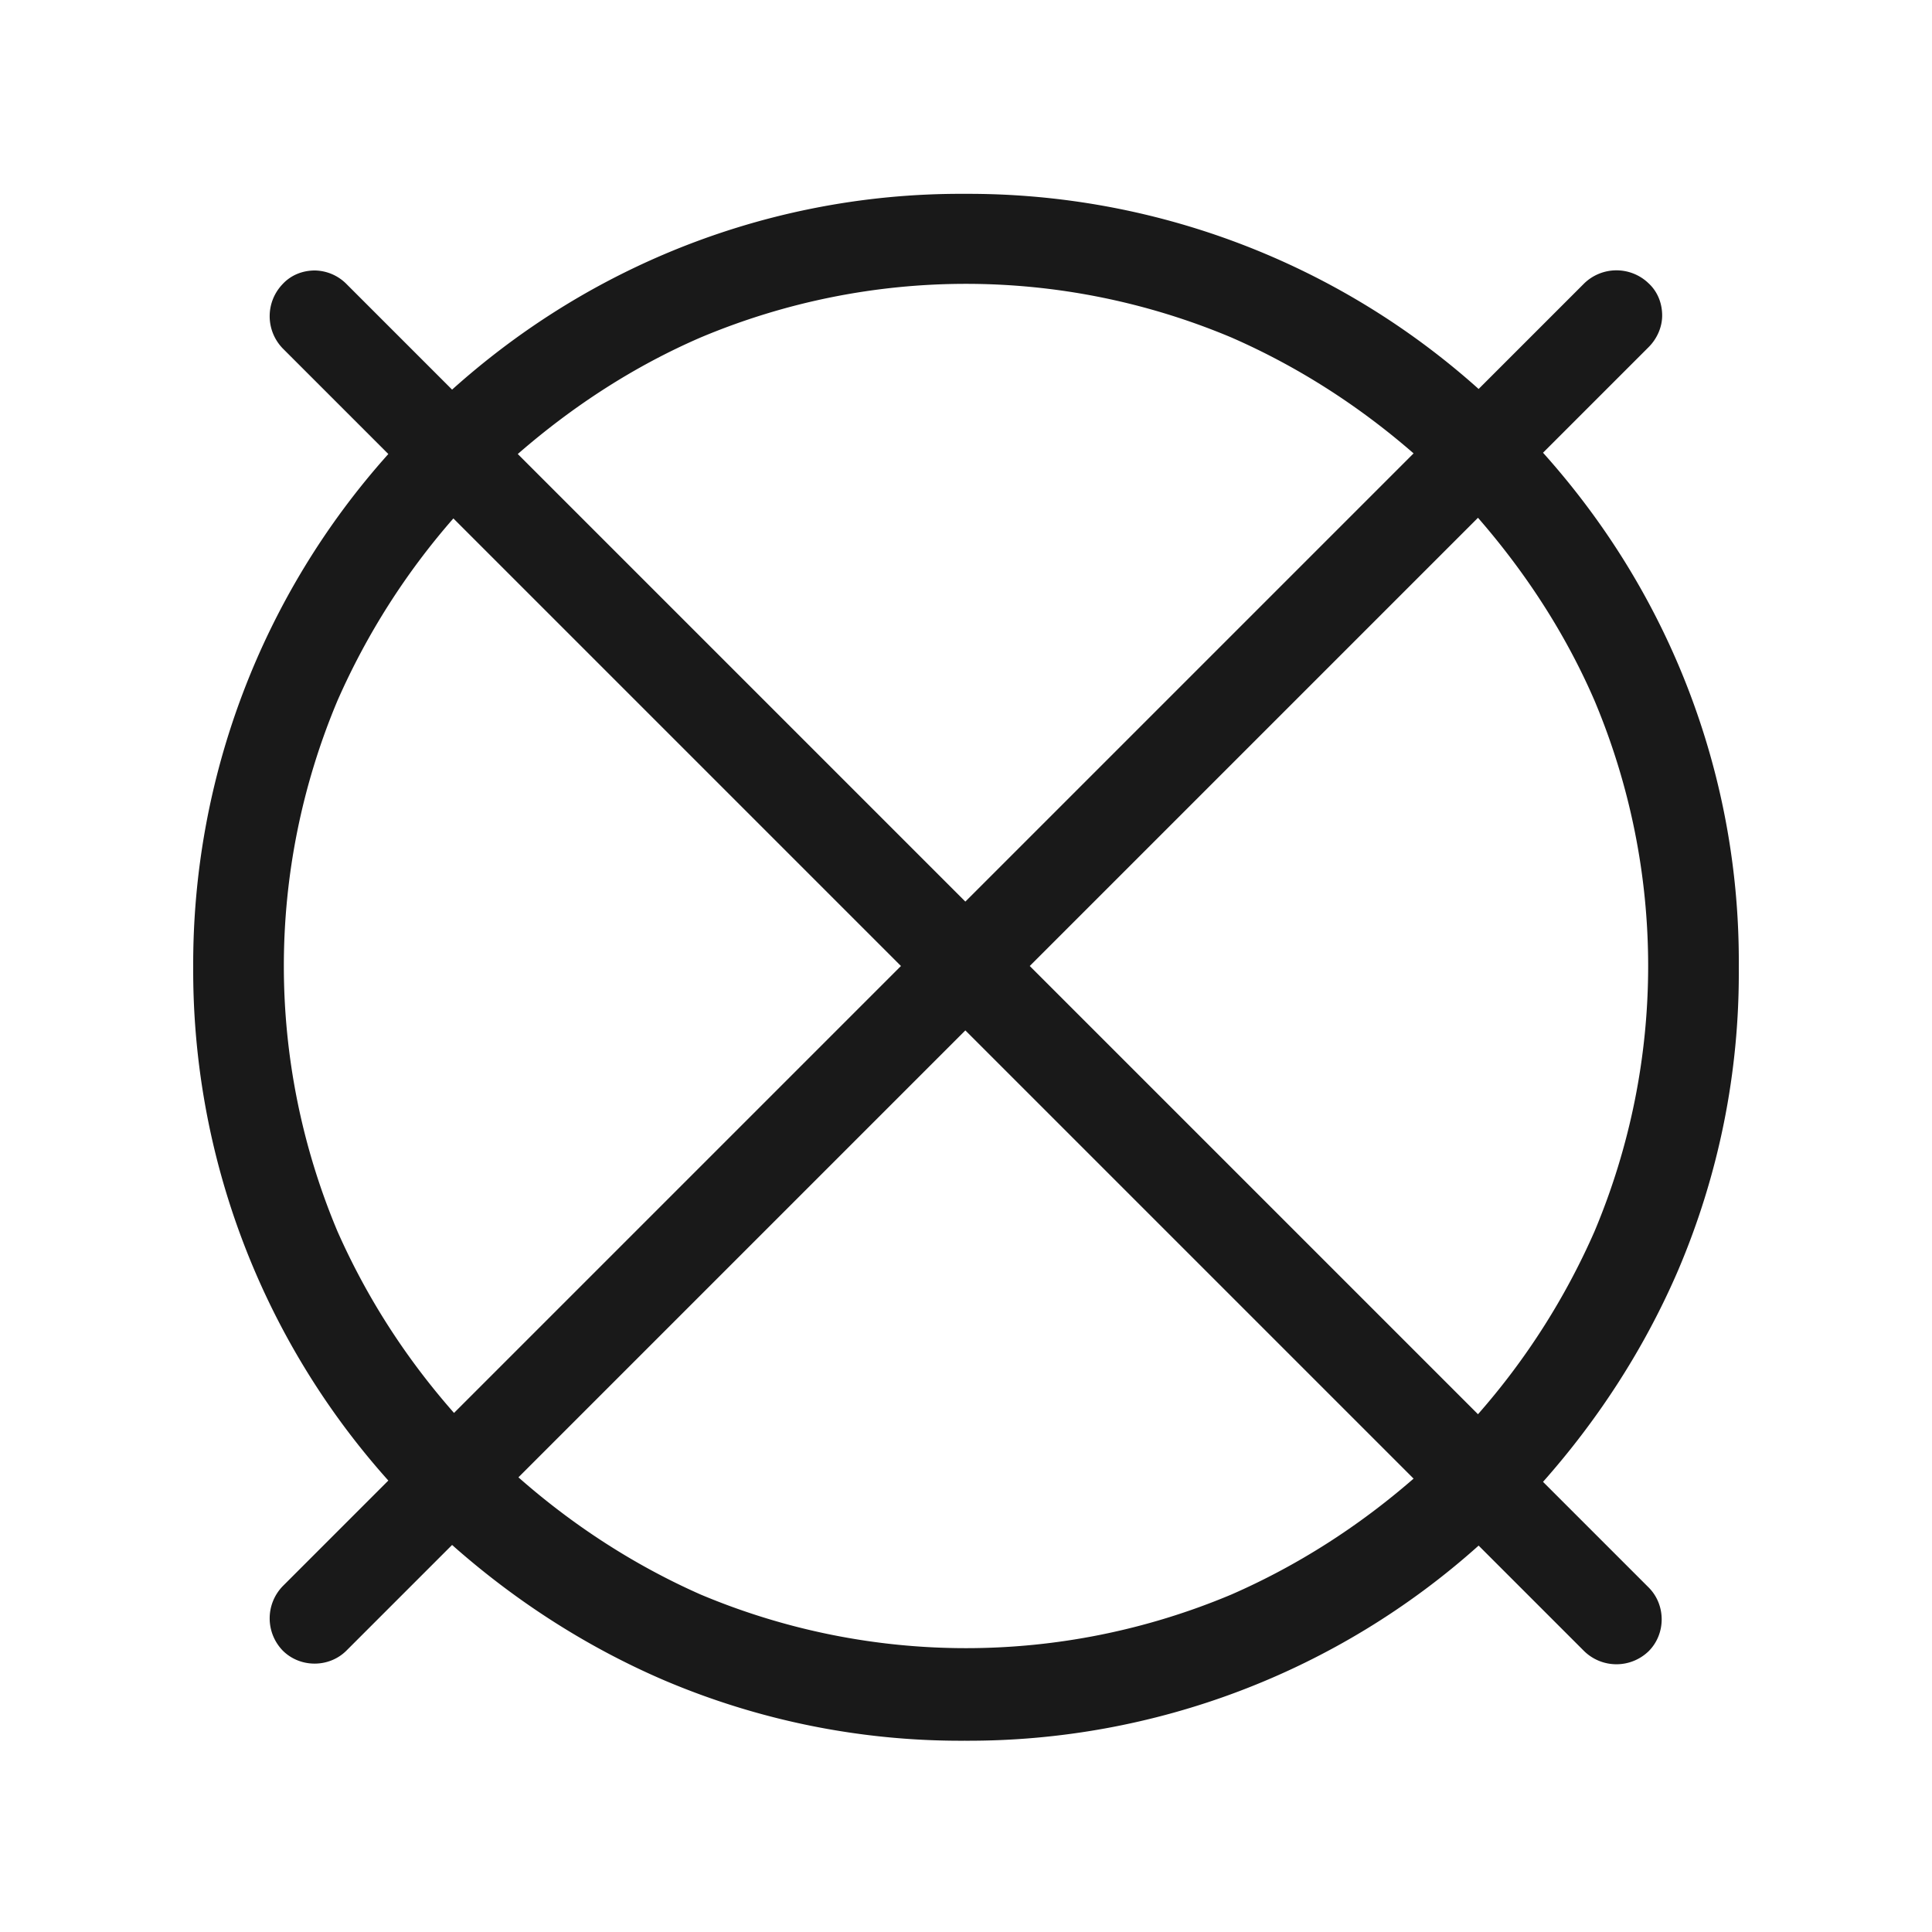
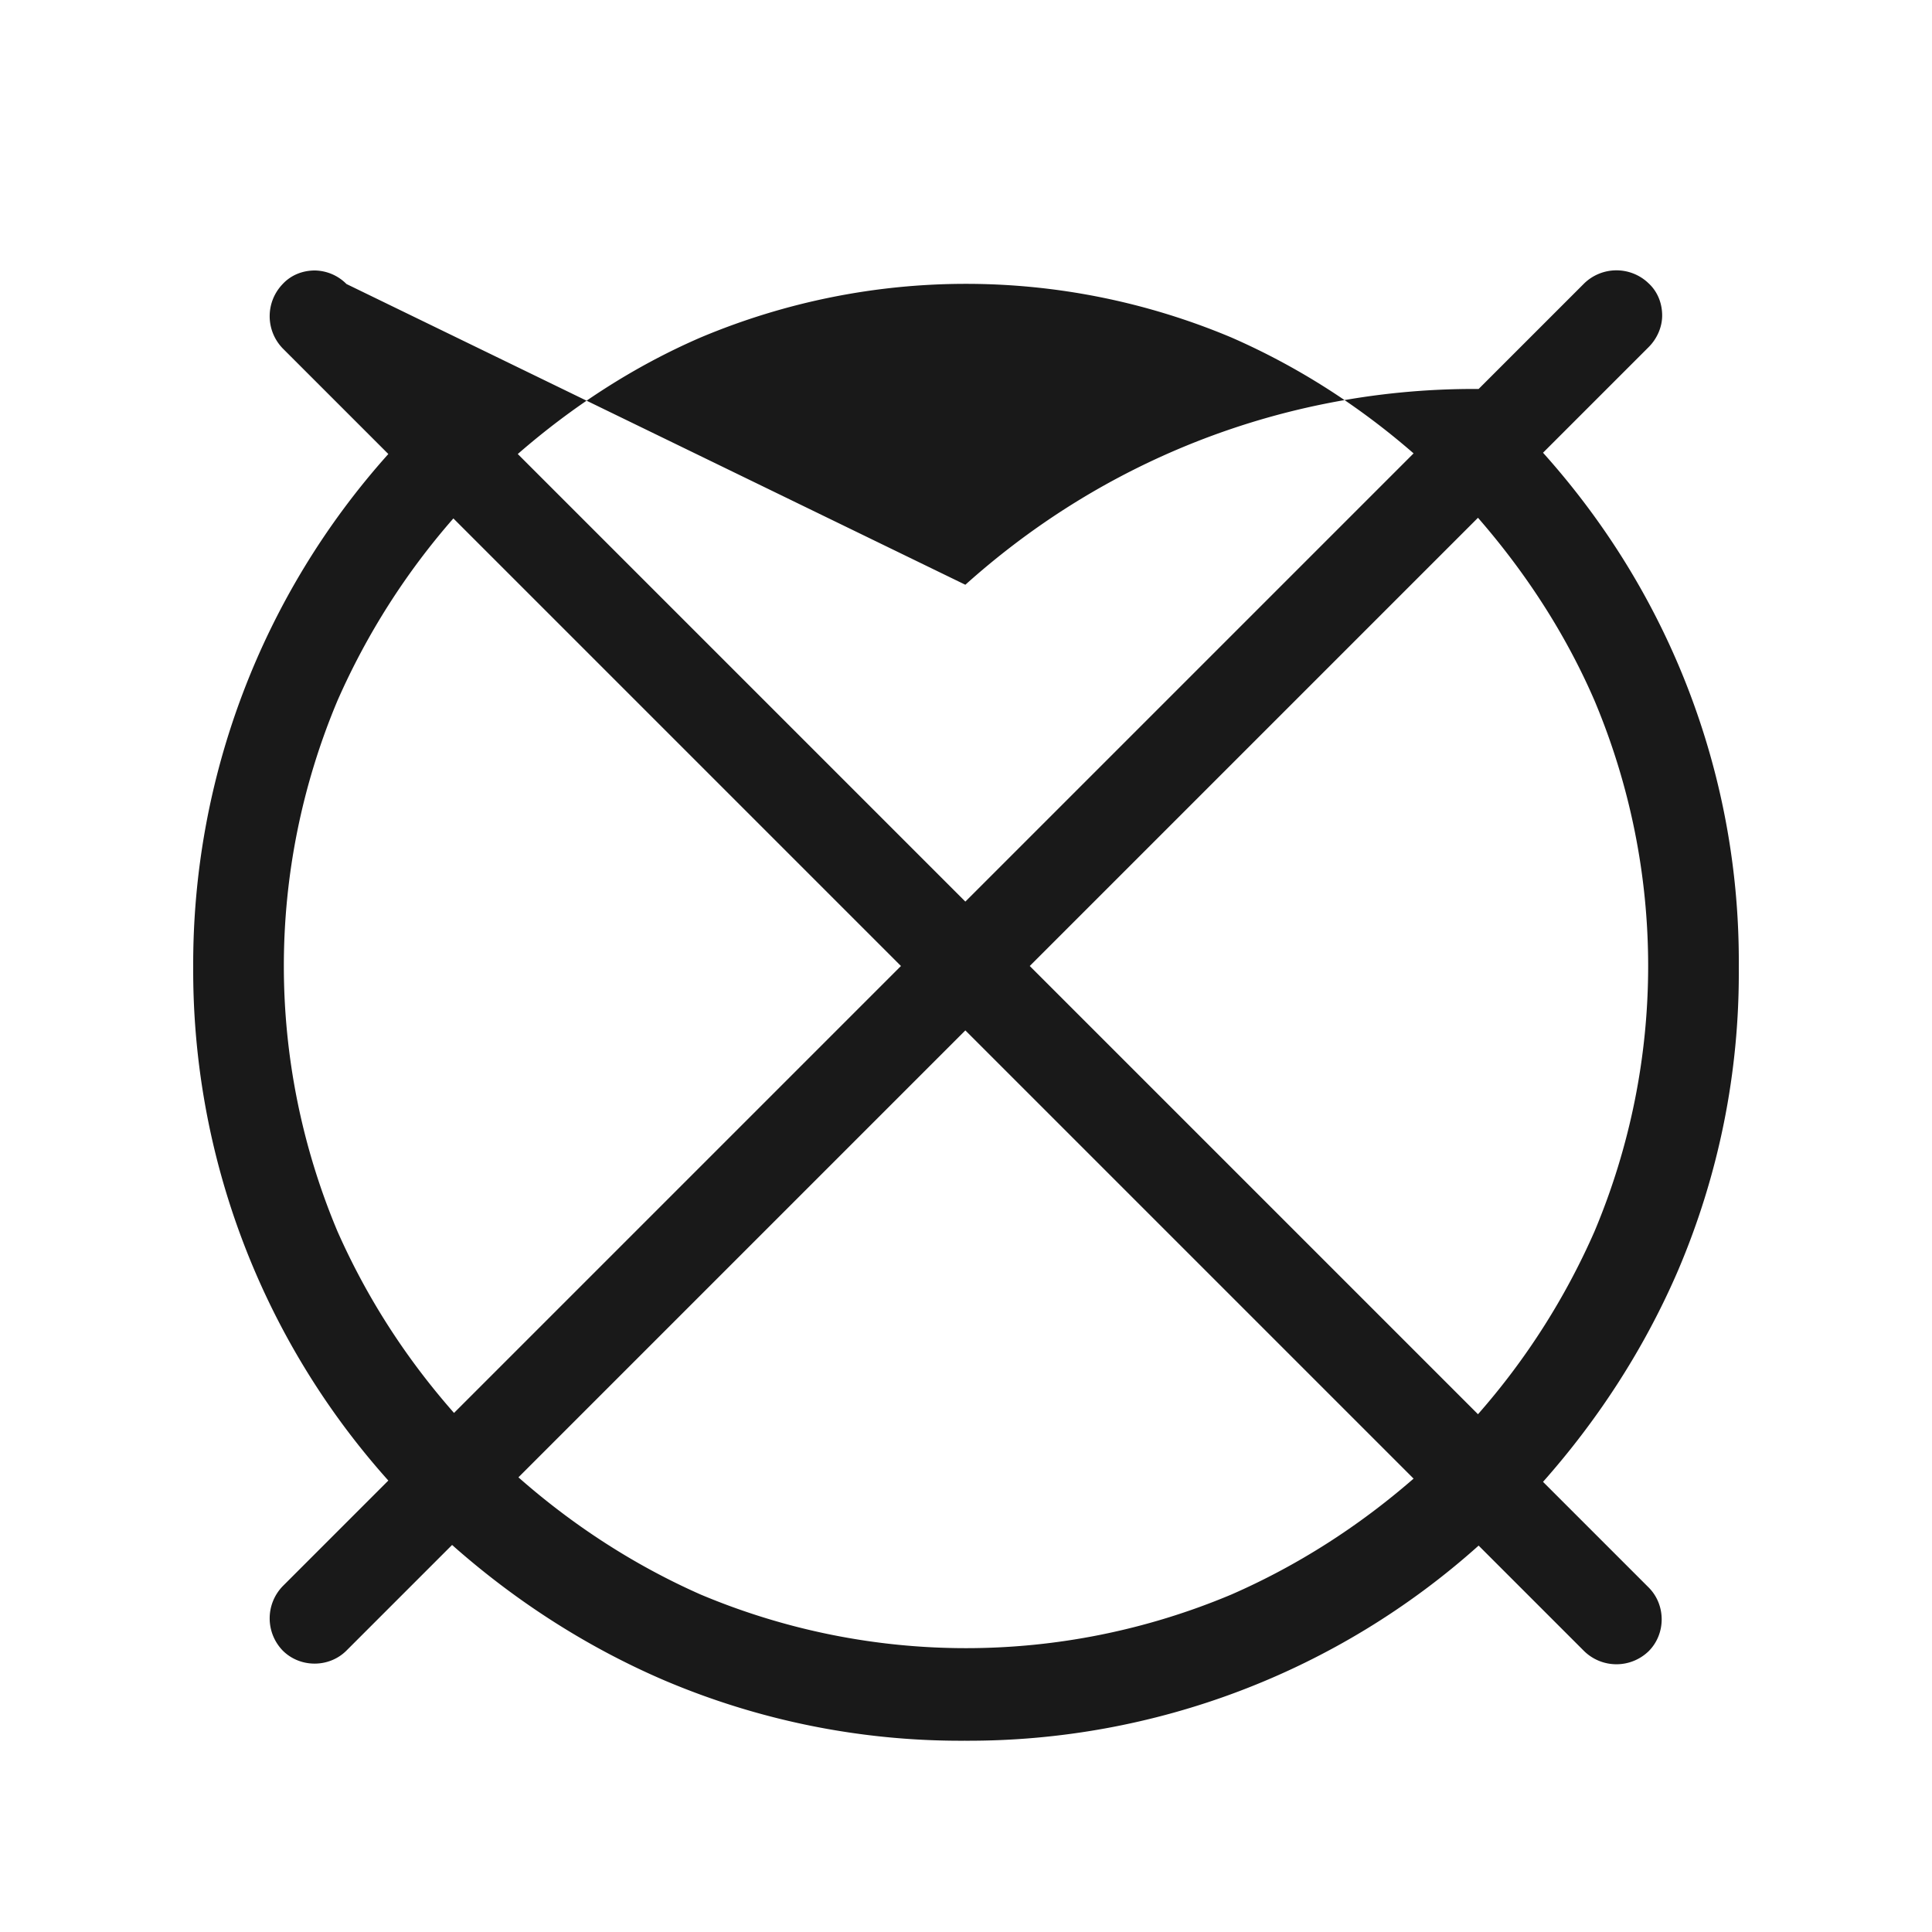
<svg xmlns="http://www.w3.org/2000/svg" data-name="Ebene 1" viewBox="0 0 30 30">
-   <path fill="#191919" d="M27 15c.01-1.61-.31-3.2-.94-4.68-.52-1.22-1.23-2.32-2.1-3.29l1.64-1.64c.13-.13.21-.31.21-.49 0-.19-.07-.37-.21-.5a.719.719 0 0 0-1 0l-1.64 1.64a11.871 11.871 0 0 0-7.97-3.03c-1.61-.01-3.2.31-4.68.94-1.22.52-2.32 1.23-3.29 2.1L5.38 4.41a.707.707 0 0 0-.49-.21c-.19 0-.37.07-.5.21-.27.28-.27.72 0 1l1.64 1.64A11.871 11.871 0 0 0 3 15.02a11.871 11.871 0 0 0 3.03 7.97l-1.64 1.64c-.27.28-.27.72 0 1 .27.27.72.27.99 0l1.64-1.64c.97.86 2.08 1.58 3.29 2.1 1.48.63 3.07.95 4.68.94A11.871 11.871 0 0 0 22.96 24l1.64 1.64c.28.27.72.27 1 0 .27-.27.27-.72 0-.99l-1.64-1.64c.86-.97 1.58-2.08 2.1-3.29.63-1.48.95-3.07.94-4.68ZM10.88 5.24c2.64-1.11 5.6-1.11 8.24 0 1.03.45 1.98 1.06 2.83 1.8L14.99 14 8.04 7.05c.85-.74 1.8-1.36 2.84-1.81ZM5.24 19.12c-1.11-2.64-1.11-5.6 0-8.24a11.05 11.05 0 0 1 1.8-2.83L13.99 15l-6.94 6.94c-.74-.84-1.35-1.78-1.81-2.82Zm13.88 5.64c-2.64 1.11-5.6 1.11-8.24 0-1.04-.46-1.99-1.08-2.83-1.82L14.99 16l6.96 6.96c-.85.74-1.8 1.35-2.83 1.8Zm5.64-5.64a10.97 10.97 0 0 1-1.81 2.84L15.99 15l6.96-6.96c.74.85 1.36 1.8 1.81 2.84 1.11 2.64 1.11 5.6 0 8.24Z" />
+   <path fill="#191919" d="M27 15c.01-1.61-.31-3.2-.94-4.68-.52-1.22-1.23-2.32-2.1-3.29l1.64-1.64c.13-.13.21-.31.21-.49 0-.19-.07-.37-.21-.5a.719.719 0 0 0-1 0l-1.64 1.64c-1.61-.01-3.2.31-4.68.94-1.22.52-2.32 1.23-3.29 2.1L5.38 4.41a.707.707 0 0 0-.49-.21c-.19 0-.37.07-.5.21-.27.28-.27.72 0 1l1.64 1.64A11.871 11.871 0 0 0 3 15.02a11.871 11.871 0 0 0 3.03 7.97l-1.64 1.64c-.27.28-.27.72 0 1 .27.27.72.27.99 0l1.64-1.64c.97.86 2.08 1.58 3.29 2.1 1.48.63 3.07.95 4.68.94A11.871 11.871 0 0 0 22.96 24l1.64 1.64c.28.27.72.27 1 0 .27-.27.27-.72 0-.99l-1.64-1.64c.86-.97 1.58-2.08 2.1-3.29.63-1.48.95-3.07.94-4.68ZM10.88 5.24c2.64-1.11 5.6-1.11 8.24 0 1.03.45 1.98 1.06 2.83 1.8L14.99 14 8.04 7.05c.85-.74 1.8-1.36 2.84-1.81ZM5.24 19.12c-1.11-2.64-1.11-5.6 0-8.24a11.05 11.05 0 0 1 1.8-2.83L13.99 15l-6.94 6.94c-.74-.84-1.35-1.78-1.81-2.82Zm13.88 5.64c-2.64 1.11-5.6 1.11-8.24 0-1.04-.46-1.99-1.08-2.83-1.82L14.99 16l6.96 6.96c-.85.74-1.8 1.35-2.83 1.8Zm5.64-5.64a10.97 10.97 0 0 1-1.81 2.84L15.99 15l6.96-6.96c.74.85 1.36 1.8 1.81 2.84 1.11 2.64 1.11 5.6 0 8.24Z" />
</svg>